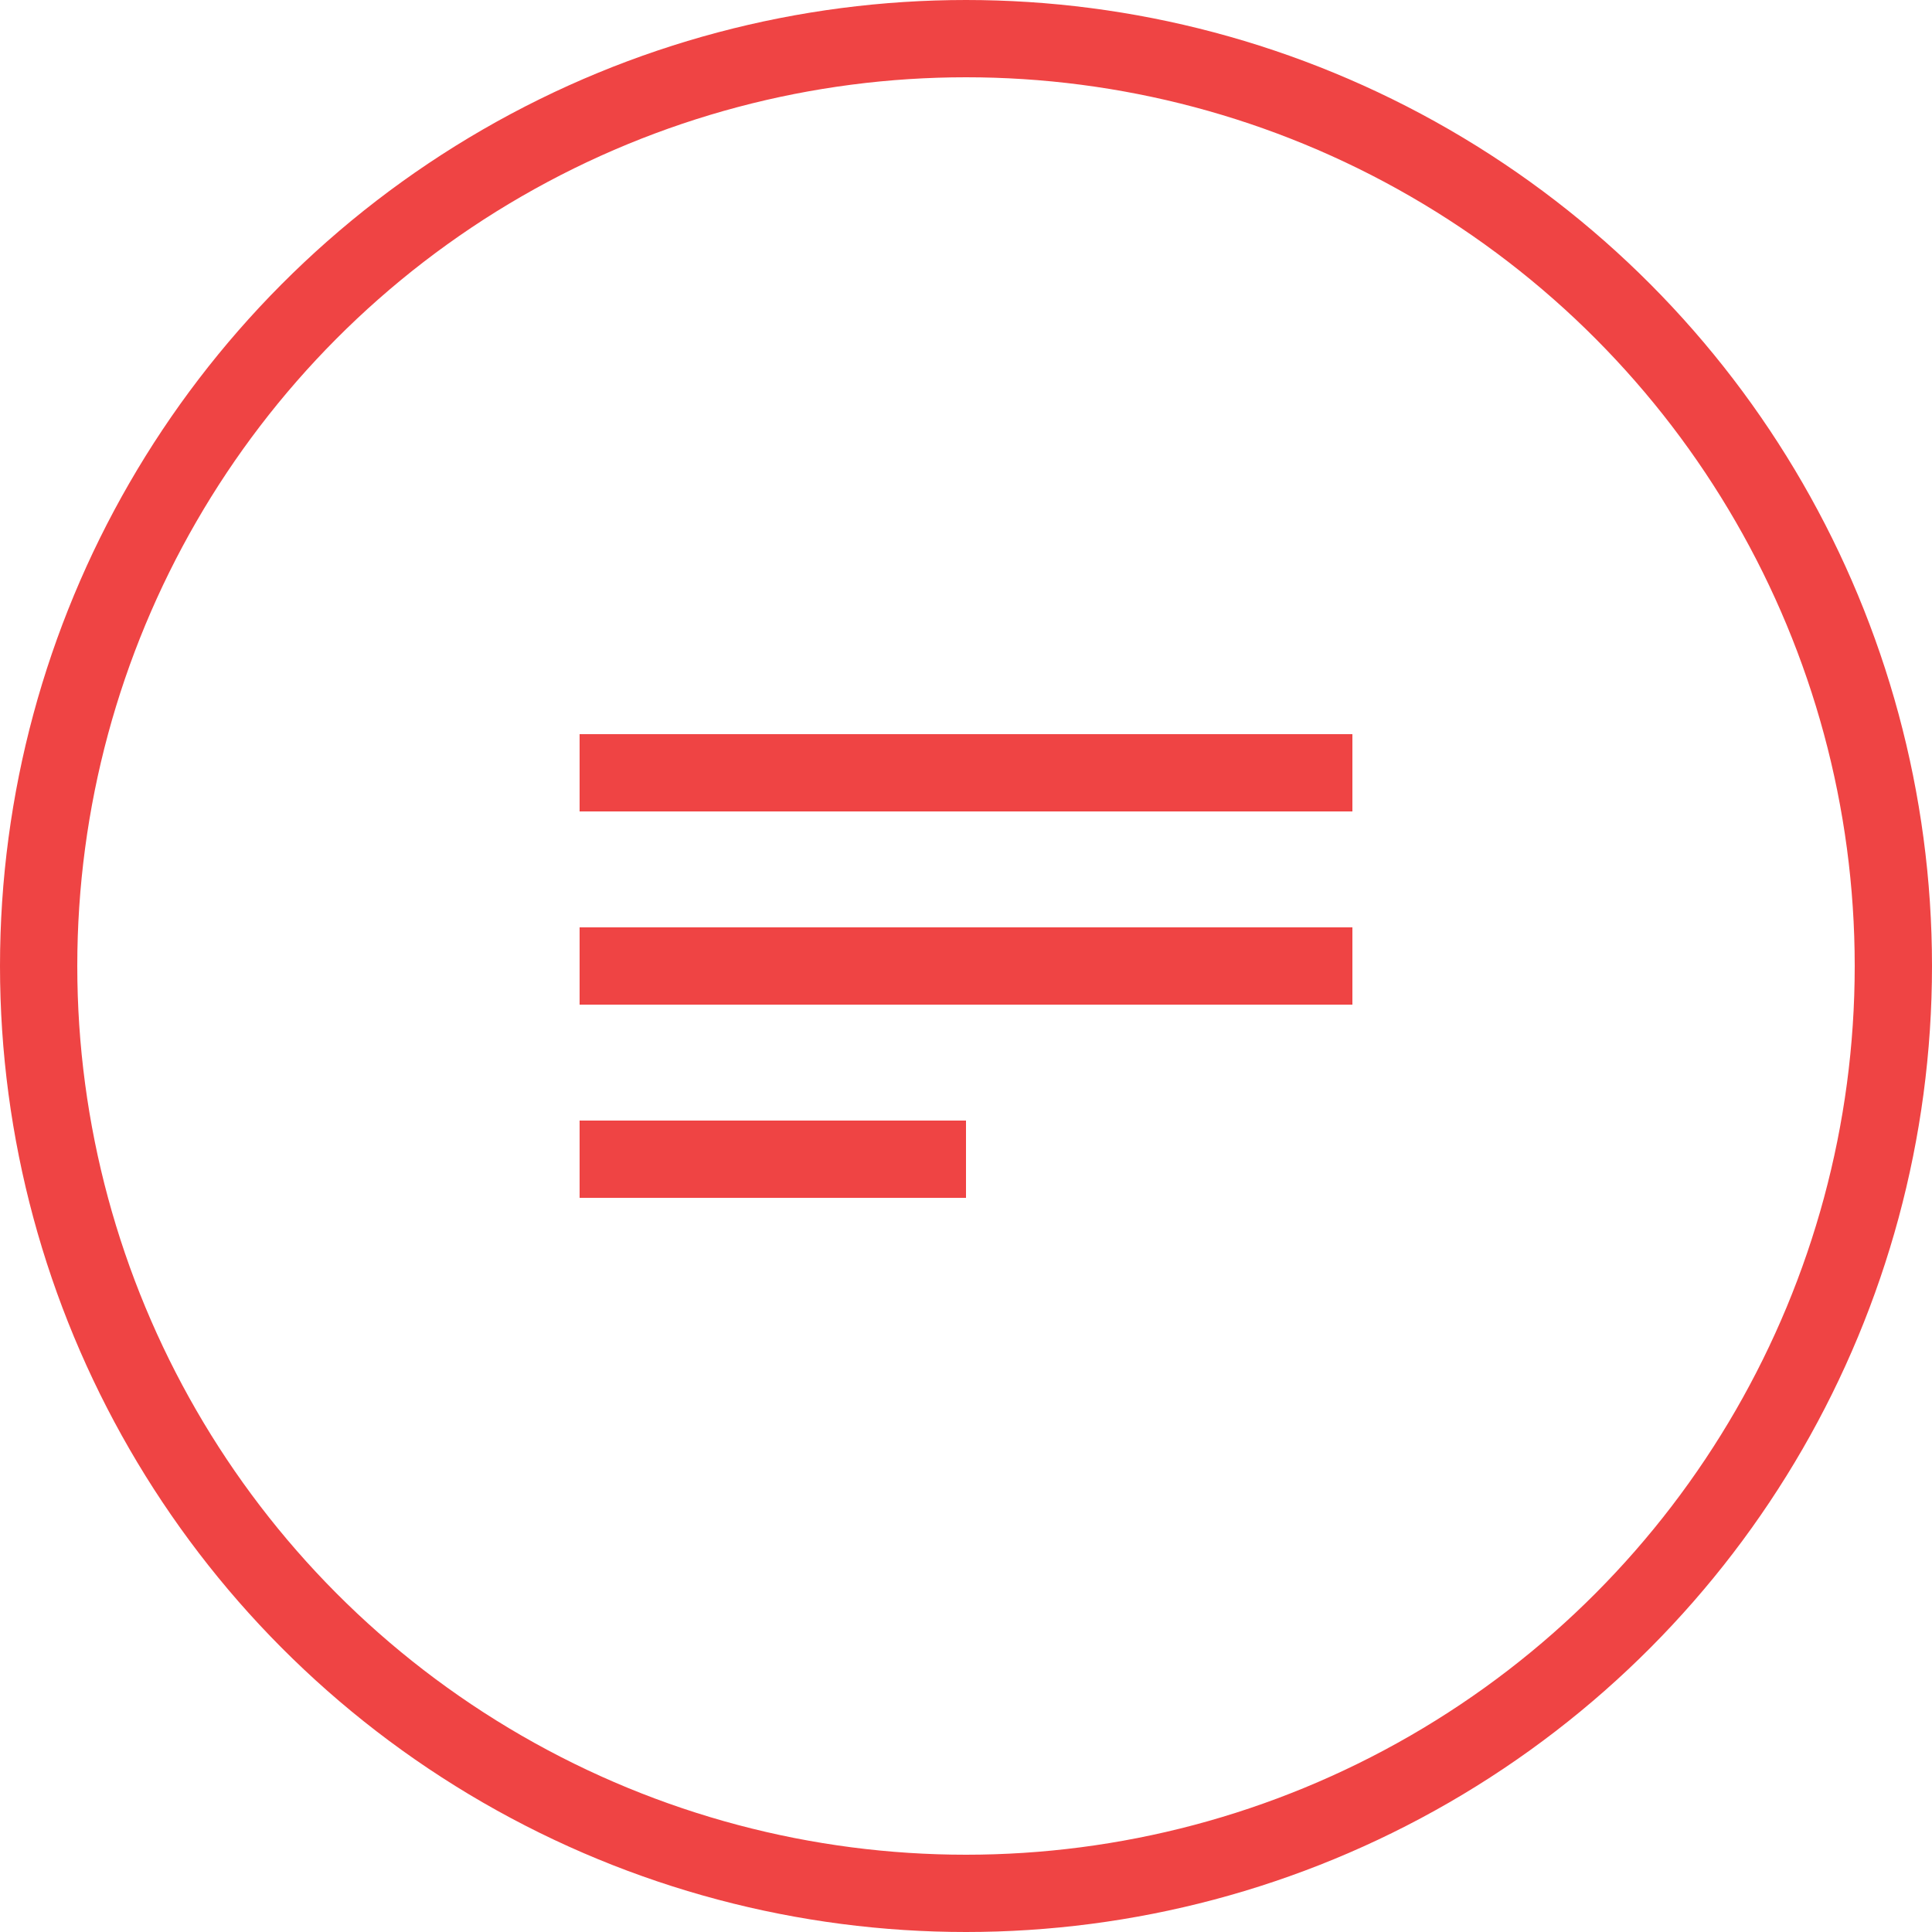
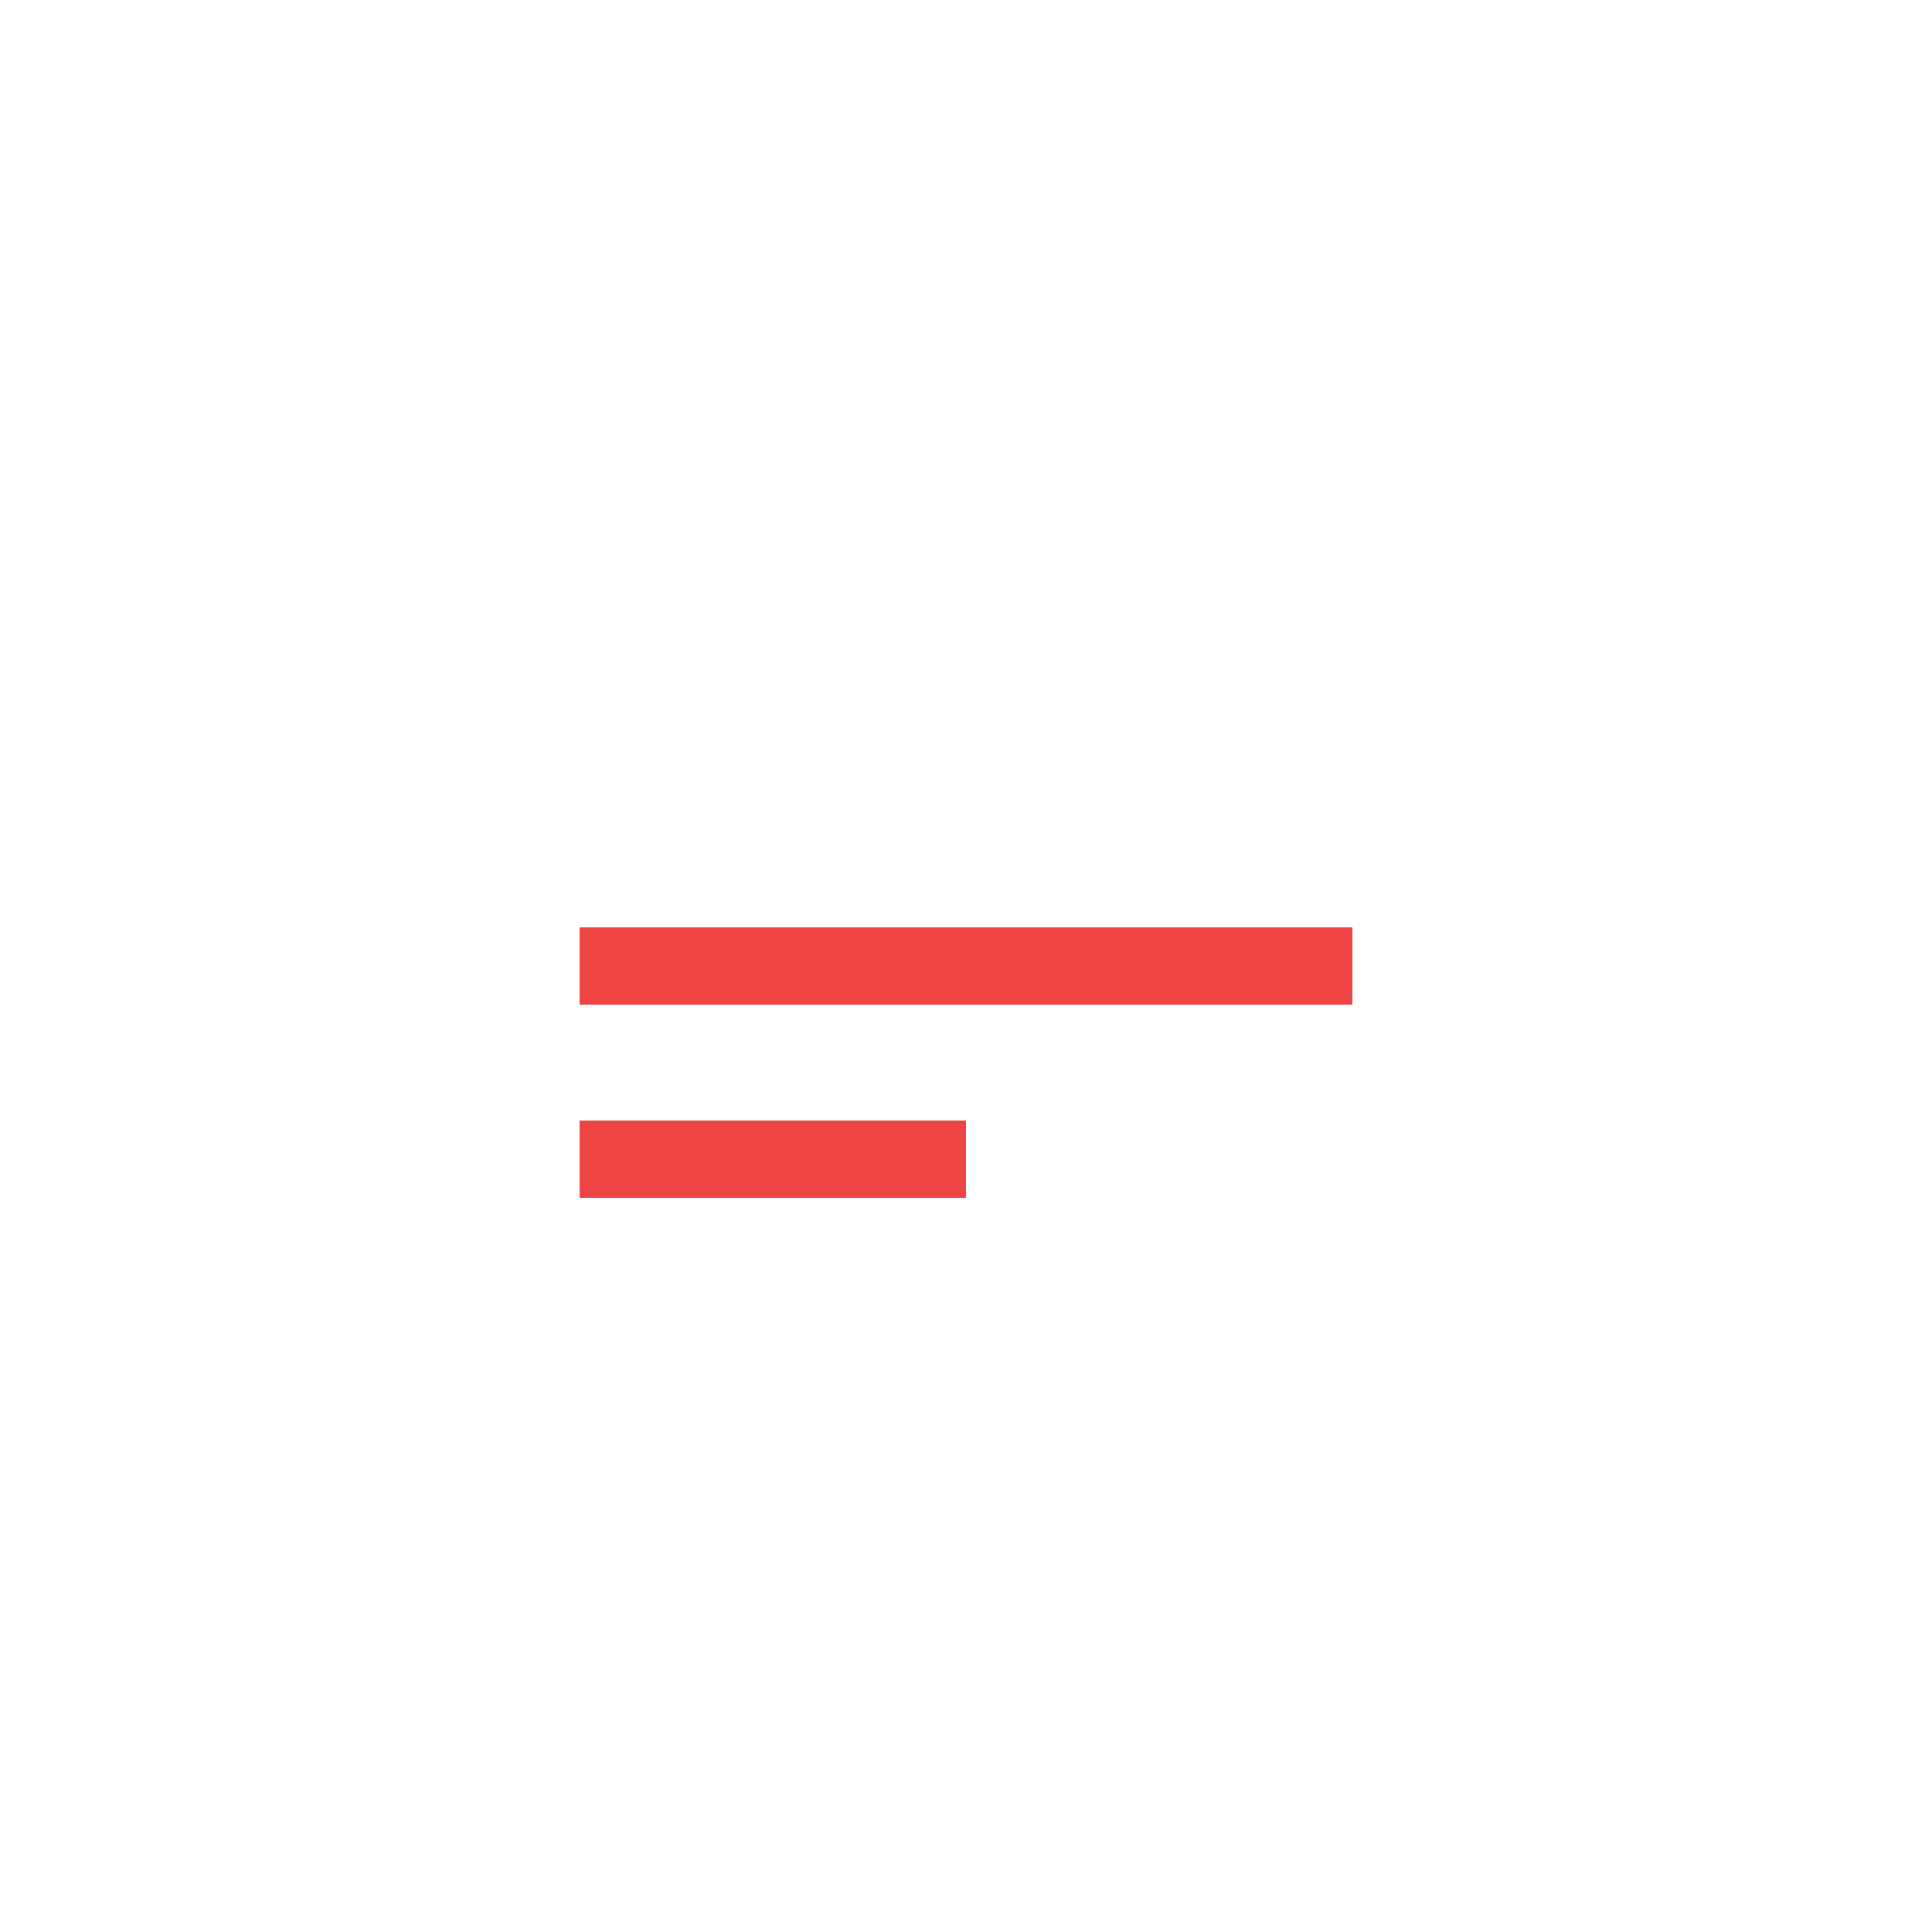
<svg xmlns="http://www.w3.org/2000/svg" width="100" height="100" viewBox="0 0 100 100" fill="none">
-   <circle cx="50" cy="50" r="48" stroke="#EF4444" stroke-width="4" />
-   <path d="M30 40 H70" stroke="#EF4444" stroke-width="4" />
  <path d="M30 50 H70" stroke="#EF4444" stroke-width="4" />
  <path d="M30 60 H50" stroke="#EF4444" stroke-width="4" />
</svg>